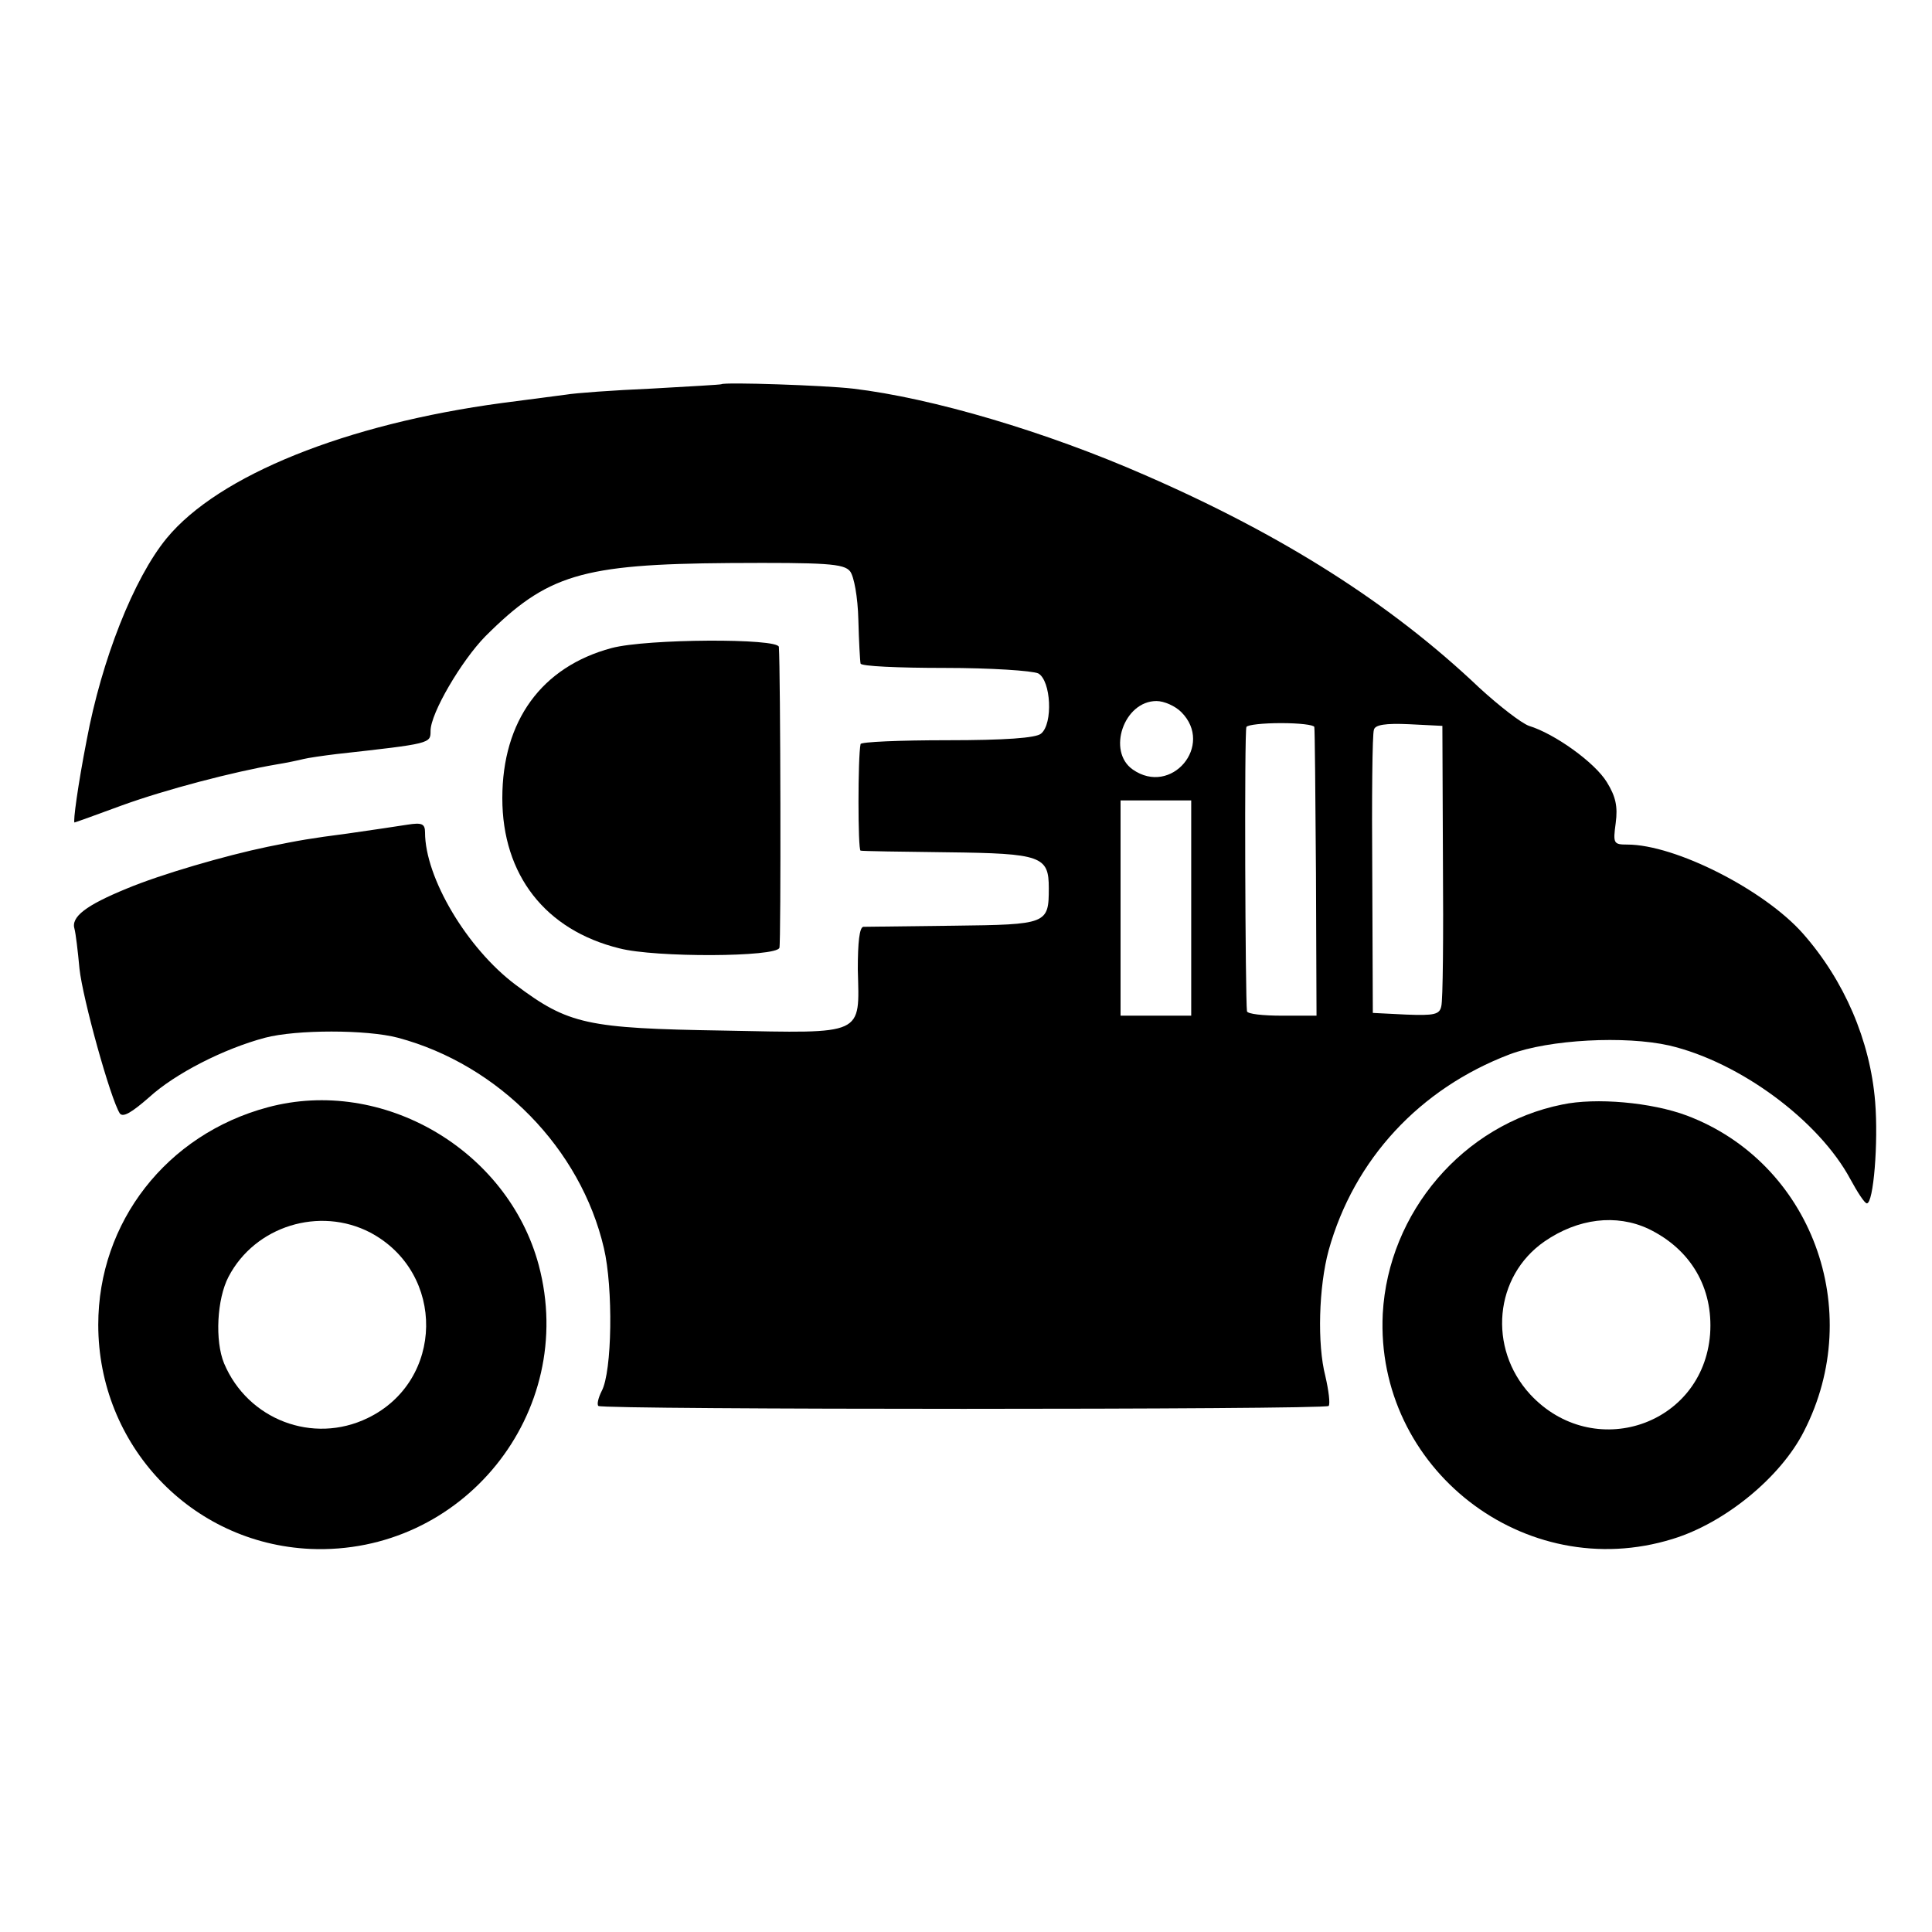
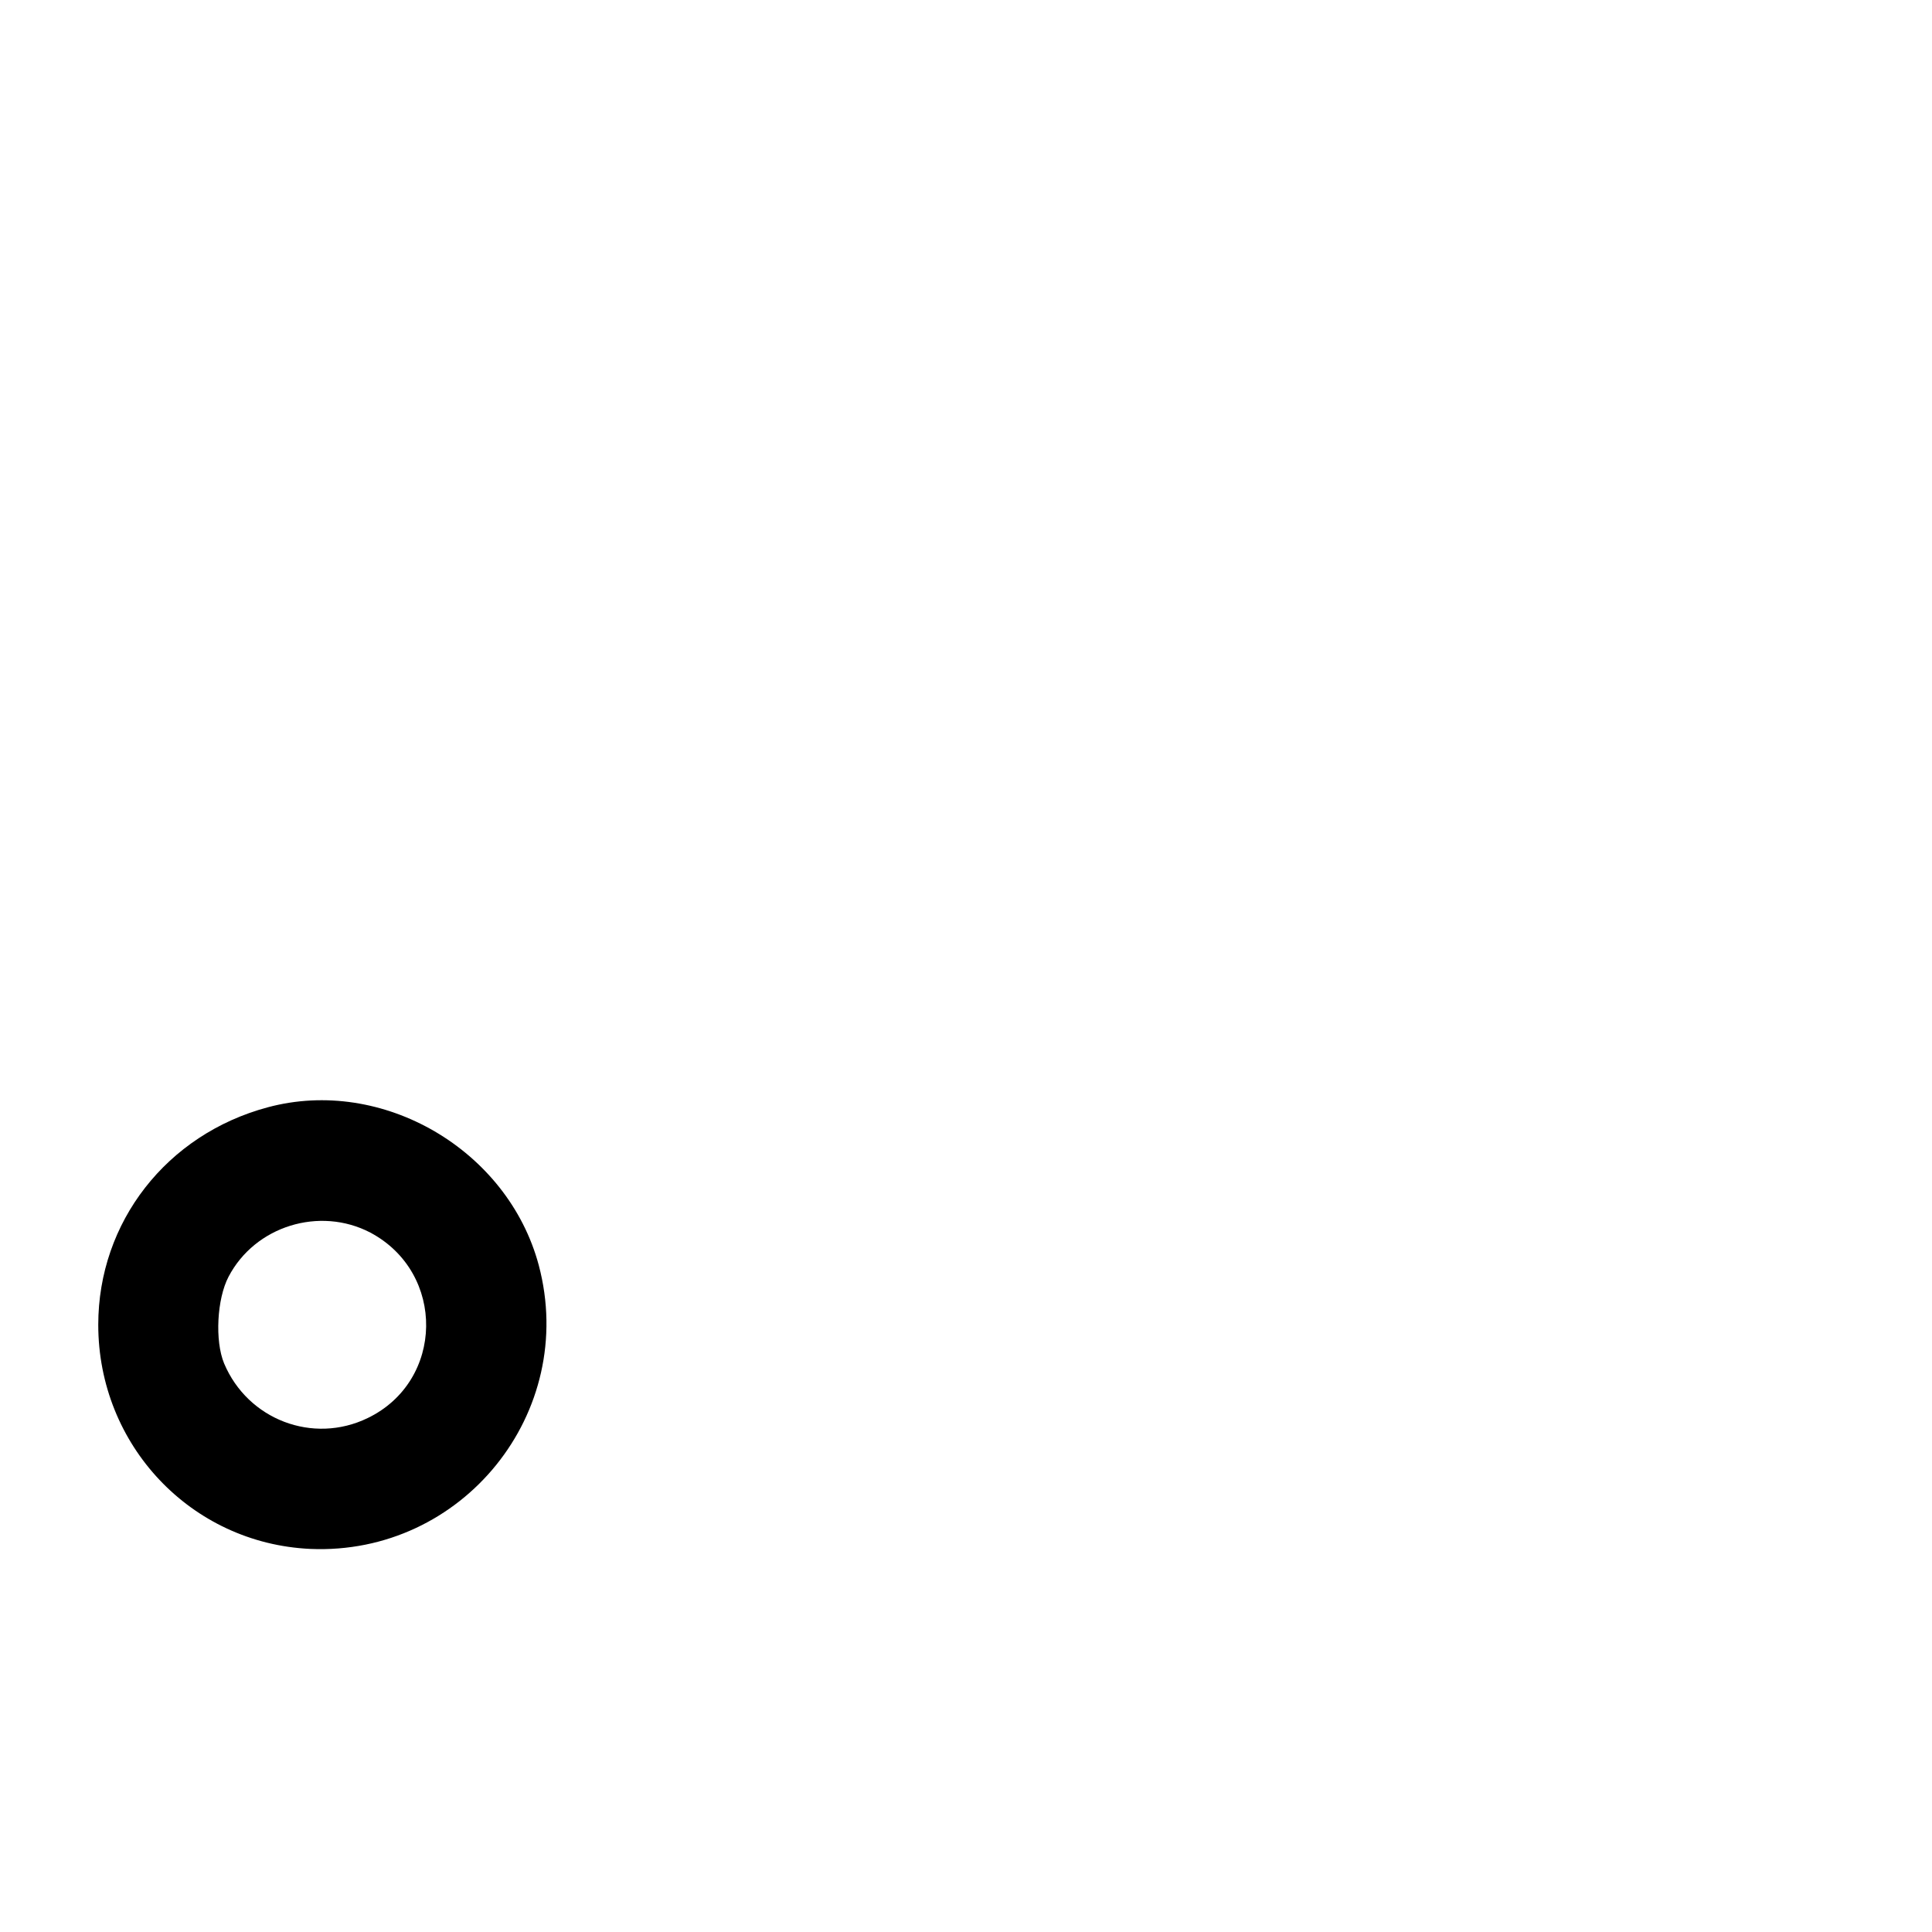
<svg xmlns="http://www.w3.org/2000/svg" version="1.0" width="350pt" height="350pt" viewBox="0 0 350 350" preserveAspectRatio="xMidYMid meet">
  <g transform="translate(0,350) scale(0.1,-0.1)" fill="#000000" stroke="none">
-     <path d="M1307 2804 c-1 -1 -58 -4 -127 -8 -69 -3 -138 -8 -155 -11 -16 -2 -68 -9 -115 -15 -283 -38 -514 -131 -608 -245 -60 -73 -118 -221 -145 -366 -16 -82 -25 -149 -22 -149 1 0 40 14 86 31 80 29 203 61 279 74 19 3 42 8 50 10 8 2 35 6 60 9 171 19 170 19 170 42 0 32 56 127 99 171 112 112 174 131 442 133 176 1 208 -1 219 -15 7 -9 14 -46 15 -88 1 -39 3 -75 4 -79 0 -5 69 -8 152 -8 84 0 159 -5 170 -10 23 -13 27 -91 5 -109 -9 -8 -66 -12 -170 -12 -86 0 -157 -3 -157 -7 -5 -23 -5 -192 0 -193 3 -1 74 -2 157 -3 171 -2 184 -7 184 -65 0 -65 -3 -66 -172 -68 -84 -1 -158 -2 -164 -2 -7 -1 -10 -28 -10 -77 3 -121 14 -116 -242 -111 -249 4 -282 11 -378 83 -88 66 -164 194 -164 276 0 16 -6 18 -32 14 -18 -3 -67 -10 -108 -16 -69 -9 -86 -12 -145 -24 -77 -16 -194 -50 -256 -76 -73 -30 -101 -51 -94 -73 2 -7 6 -39 9 -72 6 -55 56 -235 73 -262 6 -8 22 2 53 29 47 43 135 88 210 108 57 15 184 15 241 0 183 -49 331 -201 373 -381 17 -72 15 -224 -4 -259 -6 -12 -9 -24 -6 -27 7 -7 1316 -7 1323 0 3 4 0 28 -6 54 -15 58 -12 162 6 228 46 165 165 293 328 355 72 27 209 34 289 16 128 -30 271 -136 328 -242 13 -24 26 -44 30 -44 12 0 21 110 15 184 -9 111 -56 220 -131 305 -70 79 -231 161 -318 161 -25 0 -26 2 -21 39 4 30 0 48 -16 74 -22 36 -95 88 -141 102 -14 5 -54 36 -90 69 -161 153 -357 277 -605 385 -180 79 -386 140 -530 157 -52 6 -232 12 -238 8z m833 -594 c60 -60 -18 -153 -88 -104 -47 33 -16 124 43 124 14 0 34 -9 45 -20z m241 -27 c1 -5 2 -124 3 -266 l1 -257 -62 0 c-35 0 -63 3 -64 8 -3 22 -5 508 -1 515 2 4 30 7 63 7 32 0 59 -3 60 -7z m233 -243 c1 -135 0 -253 -3 -263 -3 -15 -13 -17 -64 -15 l-60 3 -1 250 c-1 138 0 256 3 263 2 9 21 12 64 10 l60 -3 1 -245z m-456 -85 l0 -195 -64 0 -64 0 0 195 0 195 64 0 64 0 0 -195z" />
-     <path d="M1108 2326 c-127 -34 -198 -132 -198 -272 0 -139 78 -239 212 -272 65 -17 285 -16 290 1 3 10 2 502 -1 545 -1 16 -239 15 -303 -2z" />
    <path d="M485 1494 c-183 -49 -307 -208 -307 -394 0 -218 168 -396 384 -406 276 -12 485 247 414 514 -56 209 -283 342 -491 286z m186 -227 c137 -73 134 -269 -5 -336 -99 -48 -217 -3 -260 99 -17 41 -13 117 8 157 48 92 165 128 257 80z" />
-     <path d="M2830 1499 c-179 -36 -315 -195 -325 -379 -14 -280 257 -491 525 -408 95 29 196 112 238 195 113 220 13 487 -212 572 -64 24 -165 33 -226 20z m156 -225 c77 -37 118 -107 112 -191 -13 -166 -212 -232 -326 -109 -77 84 -65 214 26 277 61 42 130 50 188 23z" />
  </g>
</svg>